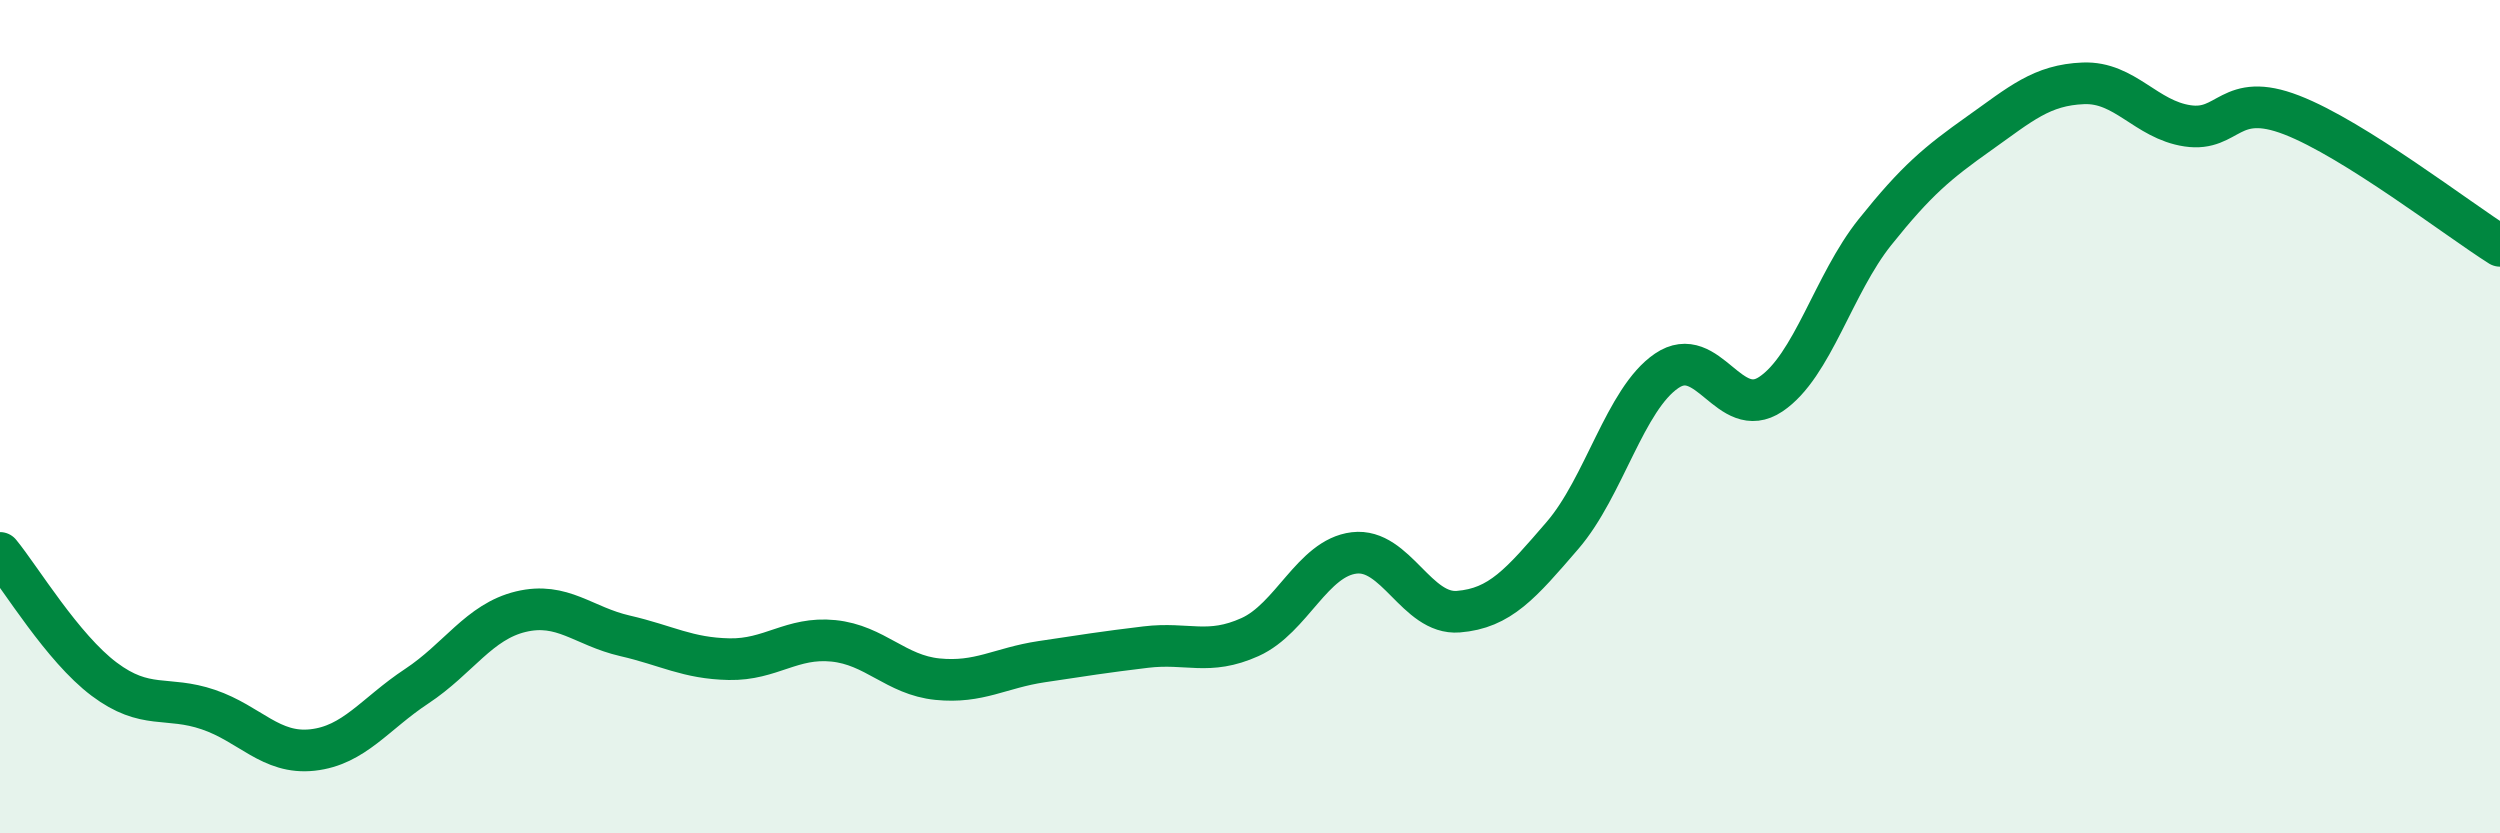
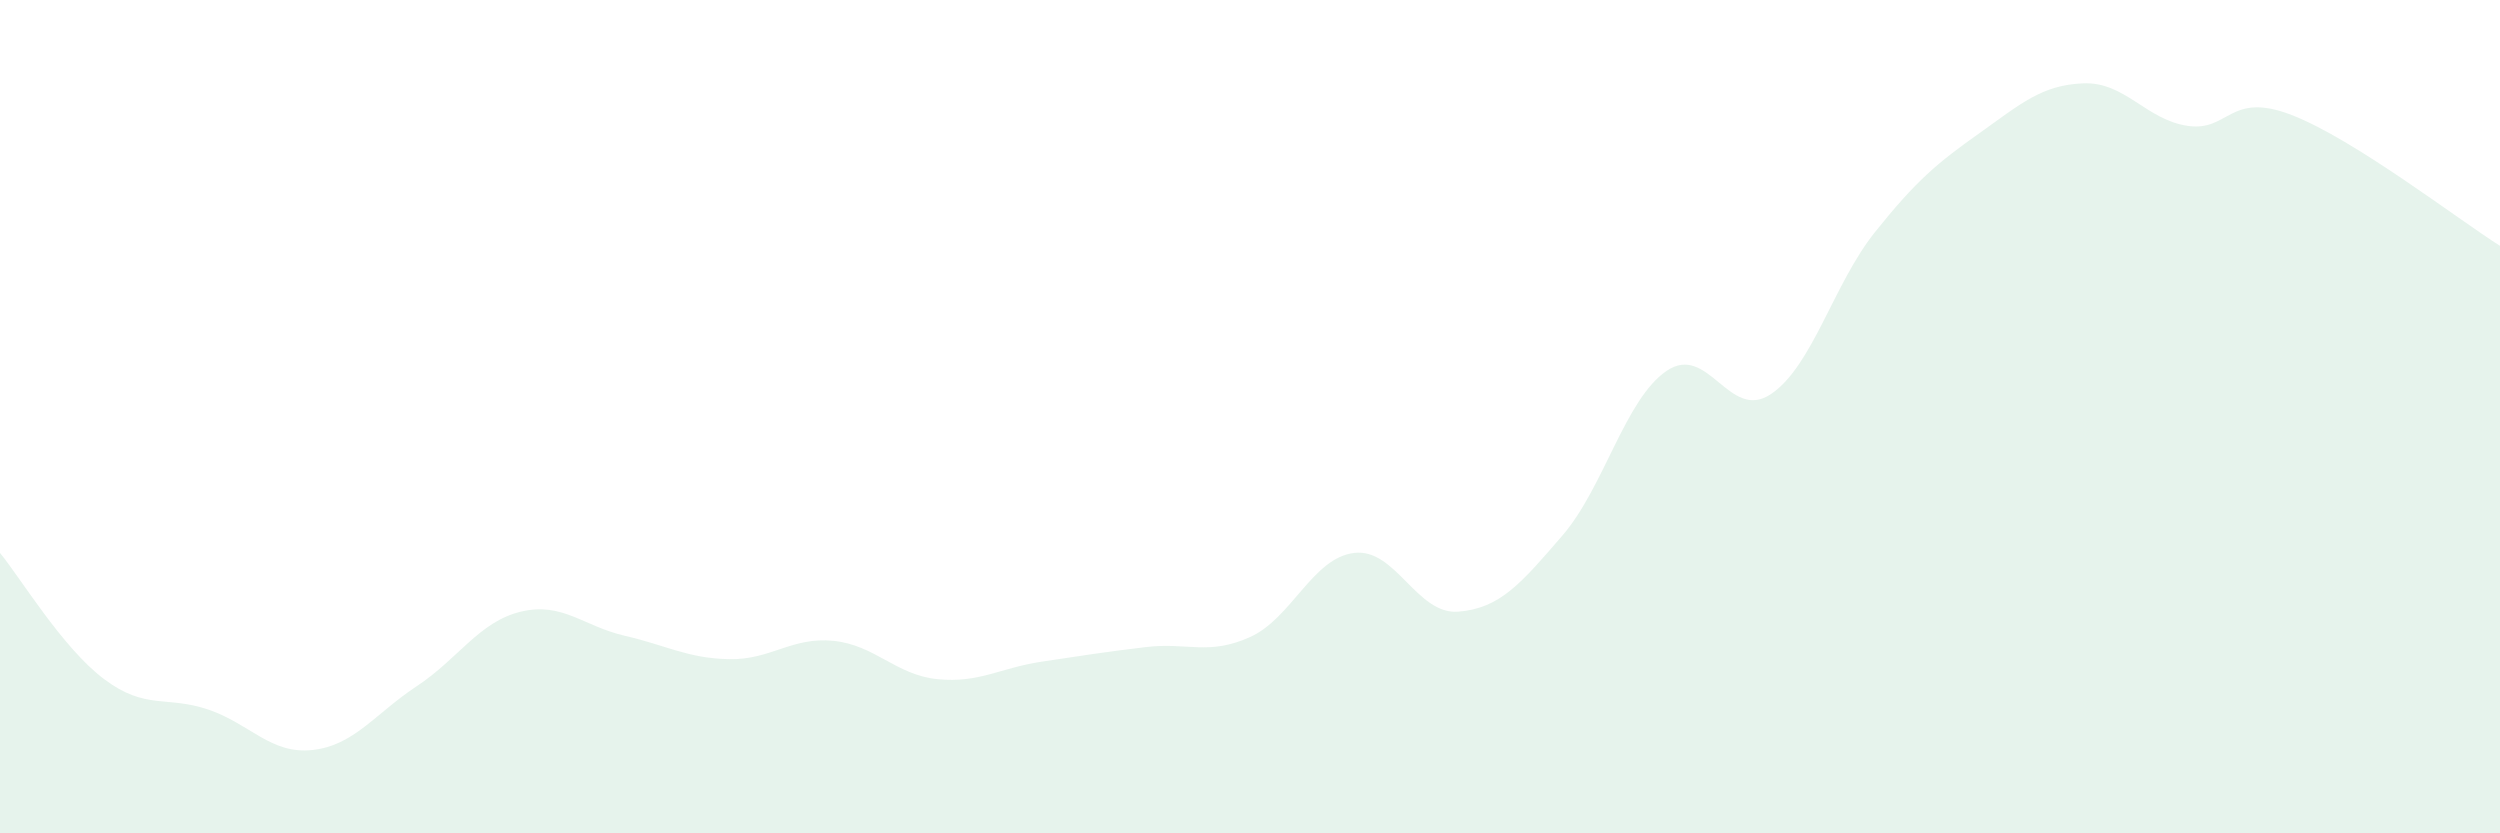
<svg xmlns="http://www.w3.org/2000/svg" width="60" height="20" viewBox="0 0 60 20">
  <path d="M 0,13.27 C 0.5,13.88 1.5,15.55 2.5,16.3 C 3.5,17.05 4,16.69 5,17.03 C 6,17.37 6.5,18.11 7.5,18 C 8.5,17.89 9,17.13 10,16.47 C 11,15.81 11.5,14.92 12.5,14.68 C 13.5,14.44 14,15.03 15,15.26 C 16,15.49 16.5,15.8 17.5,15.82 C 18.5,15.84 19,15.28 20,15.38 C 21,15.48 21.5,16.2 22.5,16.3 C 23.5,16.4 24,16.03 25,15.88 C 26,15.73 26.5,15.65 27.5,15.53 C 28.5,15.41 29,15.74 30,15.29 C 31,14.84 31.5,13.39 32.5,13.27 C 33.5,13.15 34,14.76 35,14.68 C 36,14.6 36.5,14.01 37.5,12.85 C 38.5,11.69 39,9.58 40,8.9 C 41,8.22 41.5,10.13 42.5,9.46 C 43.5,8.79 44,6.82 45,5.57 C 46,4.32 46.5,3.91 47.5,3.2 C 48.5,2.49 49,2.04 50,2 C 51,1.96 51.5,2.87 52.5,3.02 C 53.5,3.17 53.5,2.18 55,2.76 C 56.5,3.34 59,5.27 60,5.9L60 20L0 20Z" fill="#008740" opacity="0.1" stroke-linecap="round" stroke-linejoin="round" />
-   <path d="M 0,13.27 C 0.5,13.88 1.5,15.55 2.5,16.3 C 3.5,17.05 4,16.69 5,17.03 C 6,17.37 6.5,18.11 7.5,18 C 8.5,17.89 9,17.13 10,16.47 C 11,15.81 11.5,14.92 12.5,14.68 C 13.5,14.44 14,15.03 15,15.26 C 16,15.49 16.5,15.8 17.5,15.82 C 18.5,15.84 19,15.28 20,15.38 C 21,15.48 21.5,16.2 22.5,16.3 C 23.5,16.4 24,16.03 25,15.88 C 26,15.73 26.5,15.65 27.5,15.53 C 28.5,15.41 29,15.74 30,15.29 C 31,14.84 31.5,13.39 32.5,13.27 C 33.5,13.15 34,14.76 35,14.68 C 36,14.6 36.5,14.01 37.5,12.85 C 38.5,11.69 39,9.58 40,8.9 C 41,8.22 41.5,10.13 42.5,9.46 C 43.5,8.79 44,6.82 45,5.57 C 46,4.32 46.5,3.91 47.5,3.2 C 48.5,2.49 49,2.04 50,2 C 51,1.96 51.5,2.87 52.5,3.02 C 53.5,3.17 53.5,2.18 55,2.76 C 56.5,3.34 59,5.27 60,5.9" stroke="#008740" stroke-width="1" fill="none" stroke-linecap="round" stroke-linejoin="round" />
</svg>